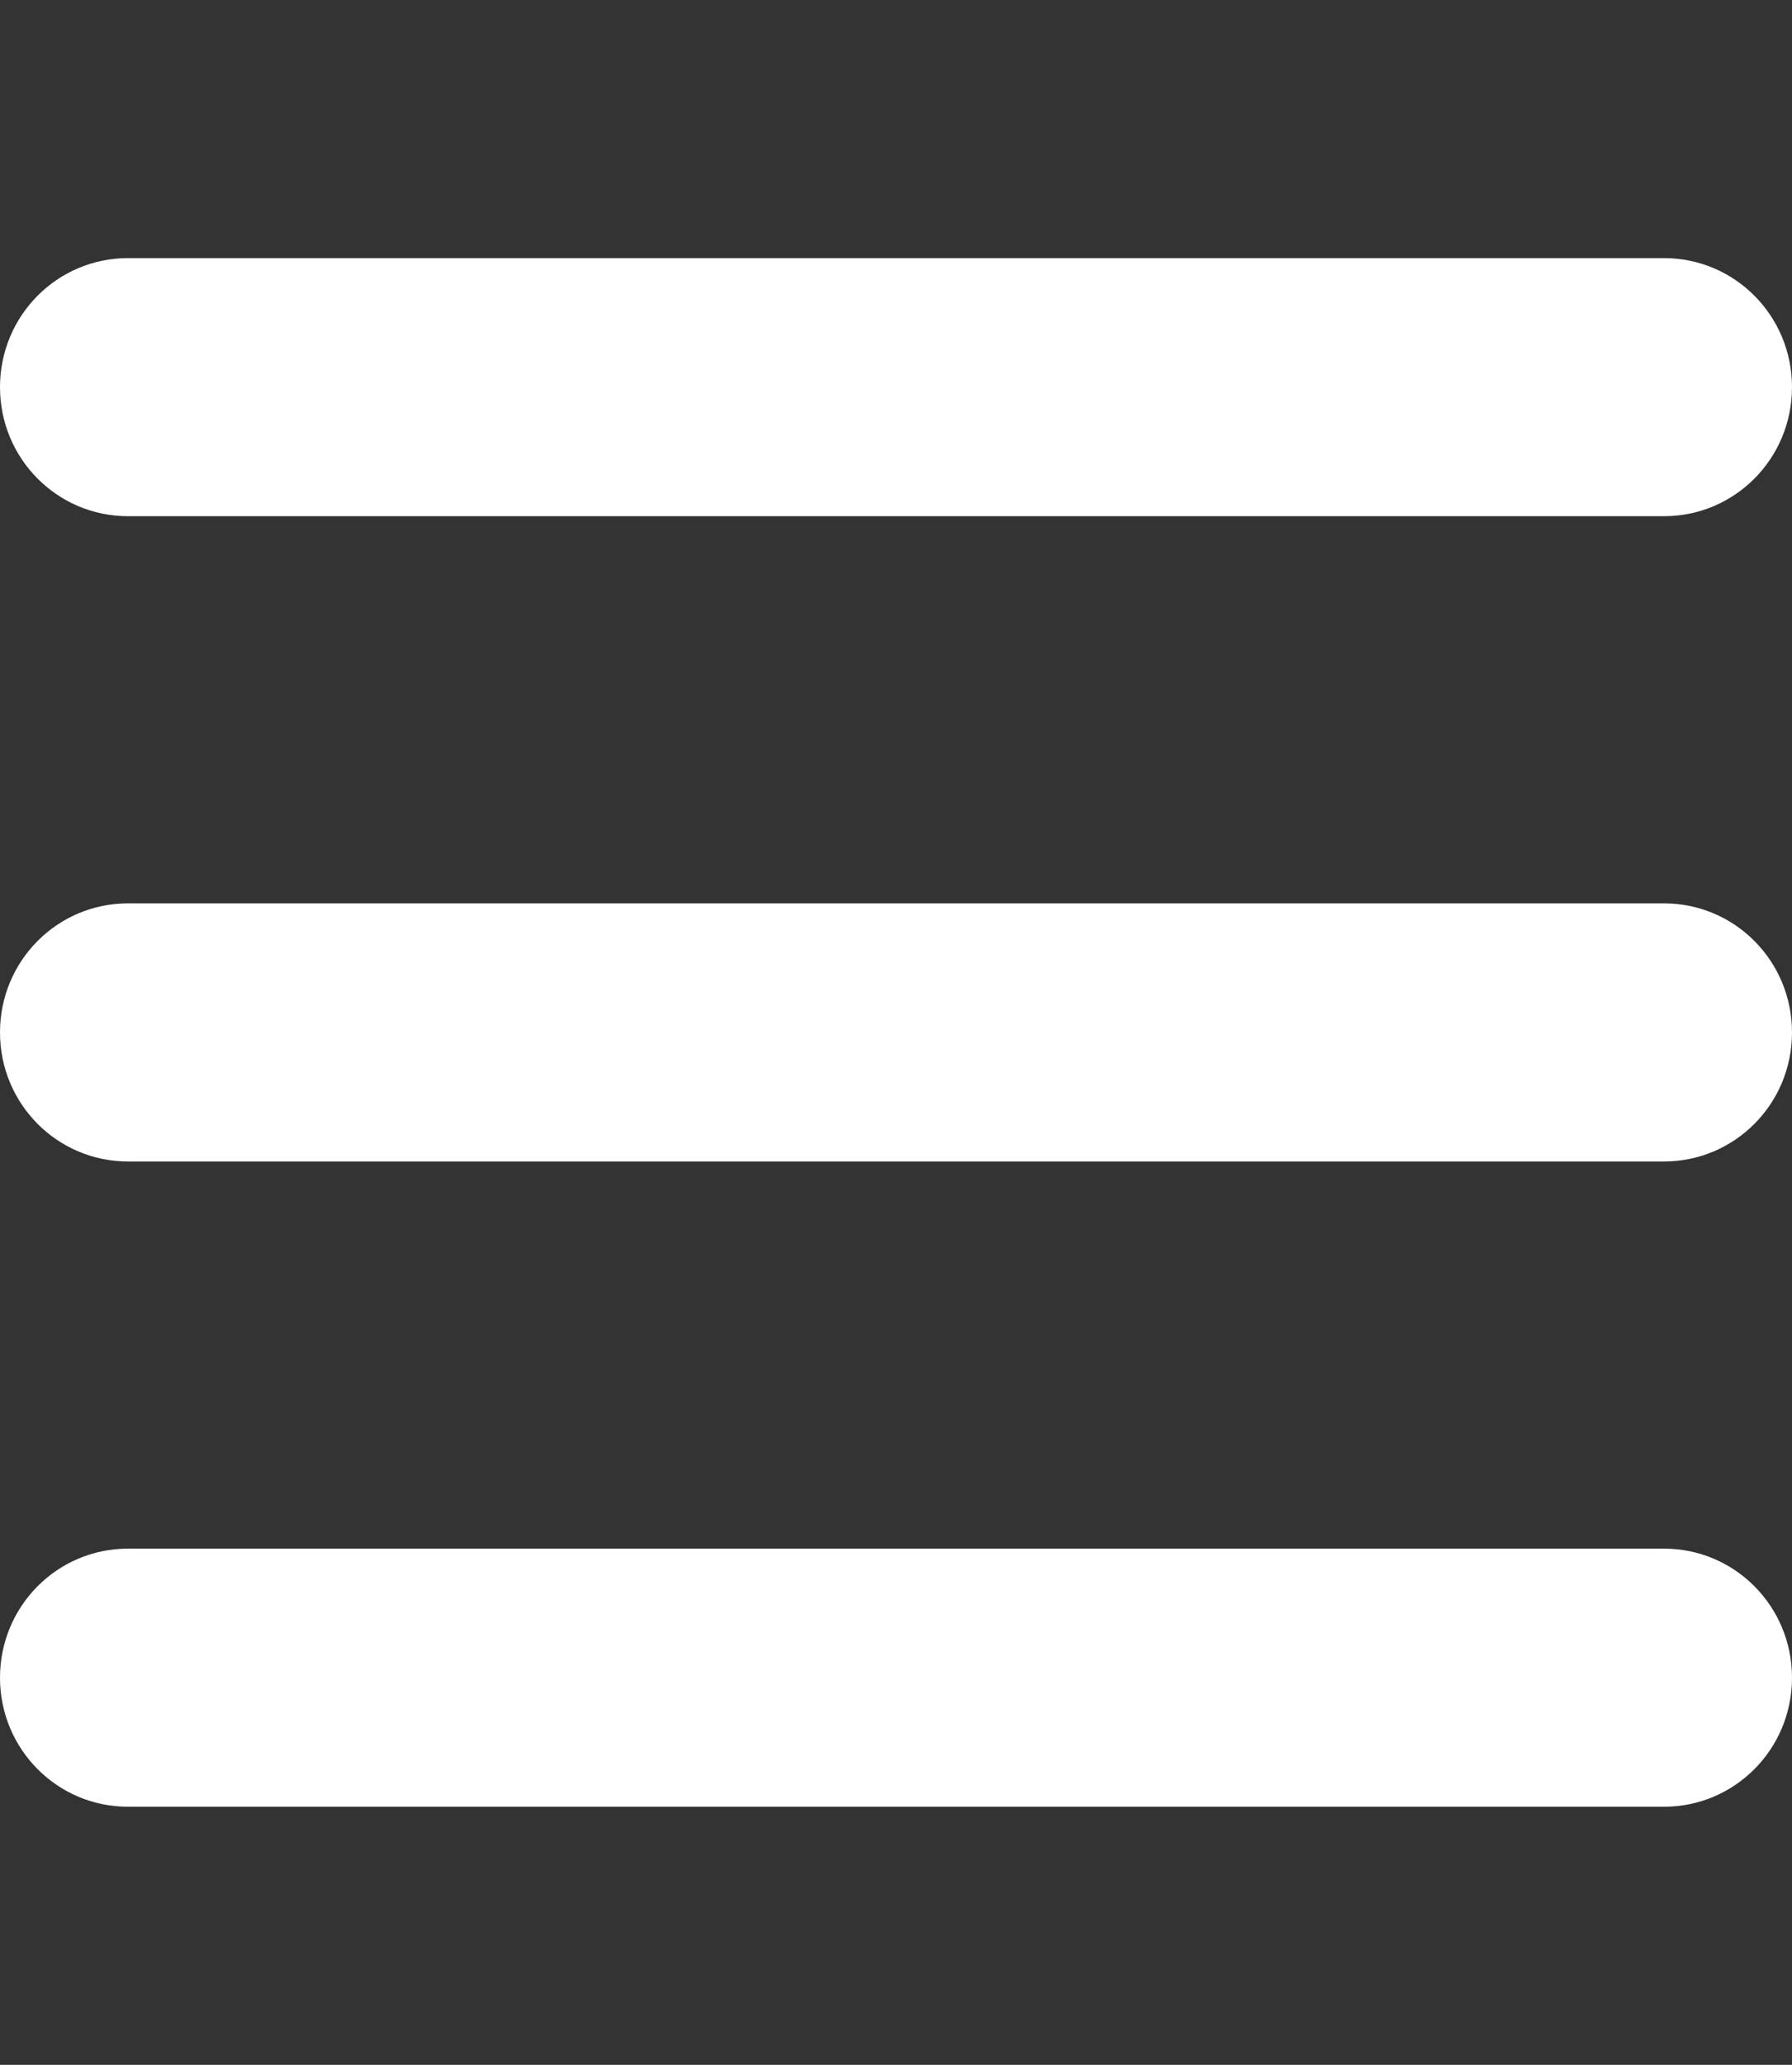
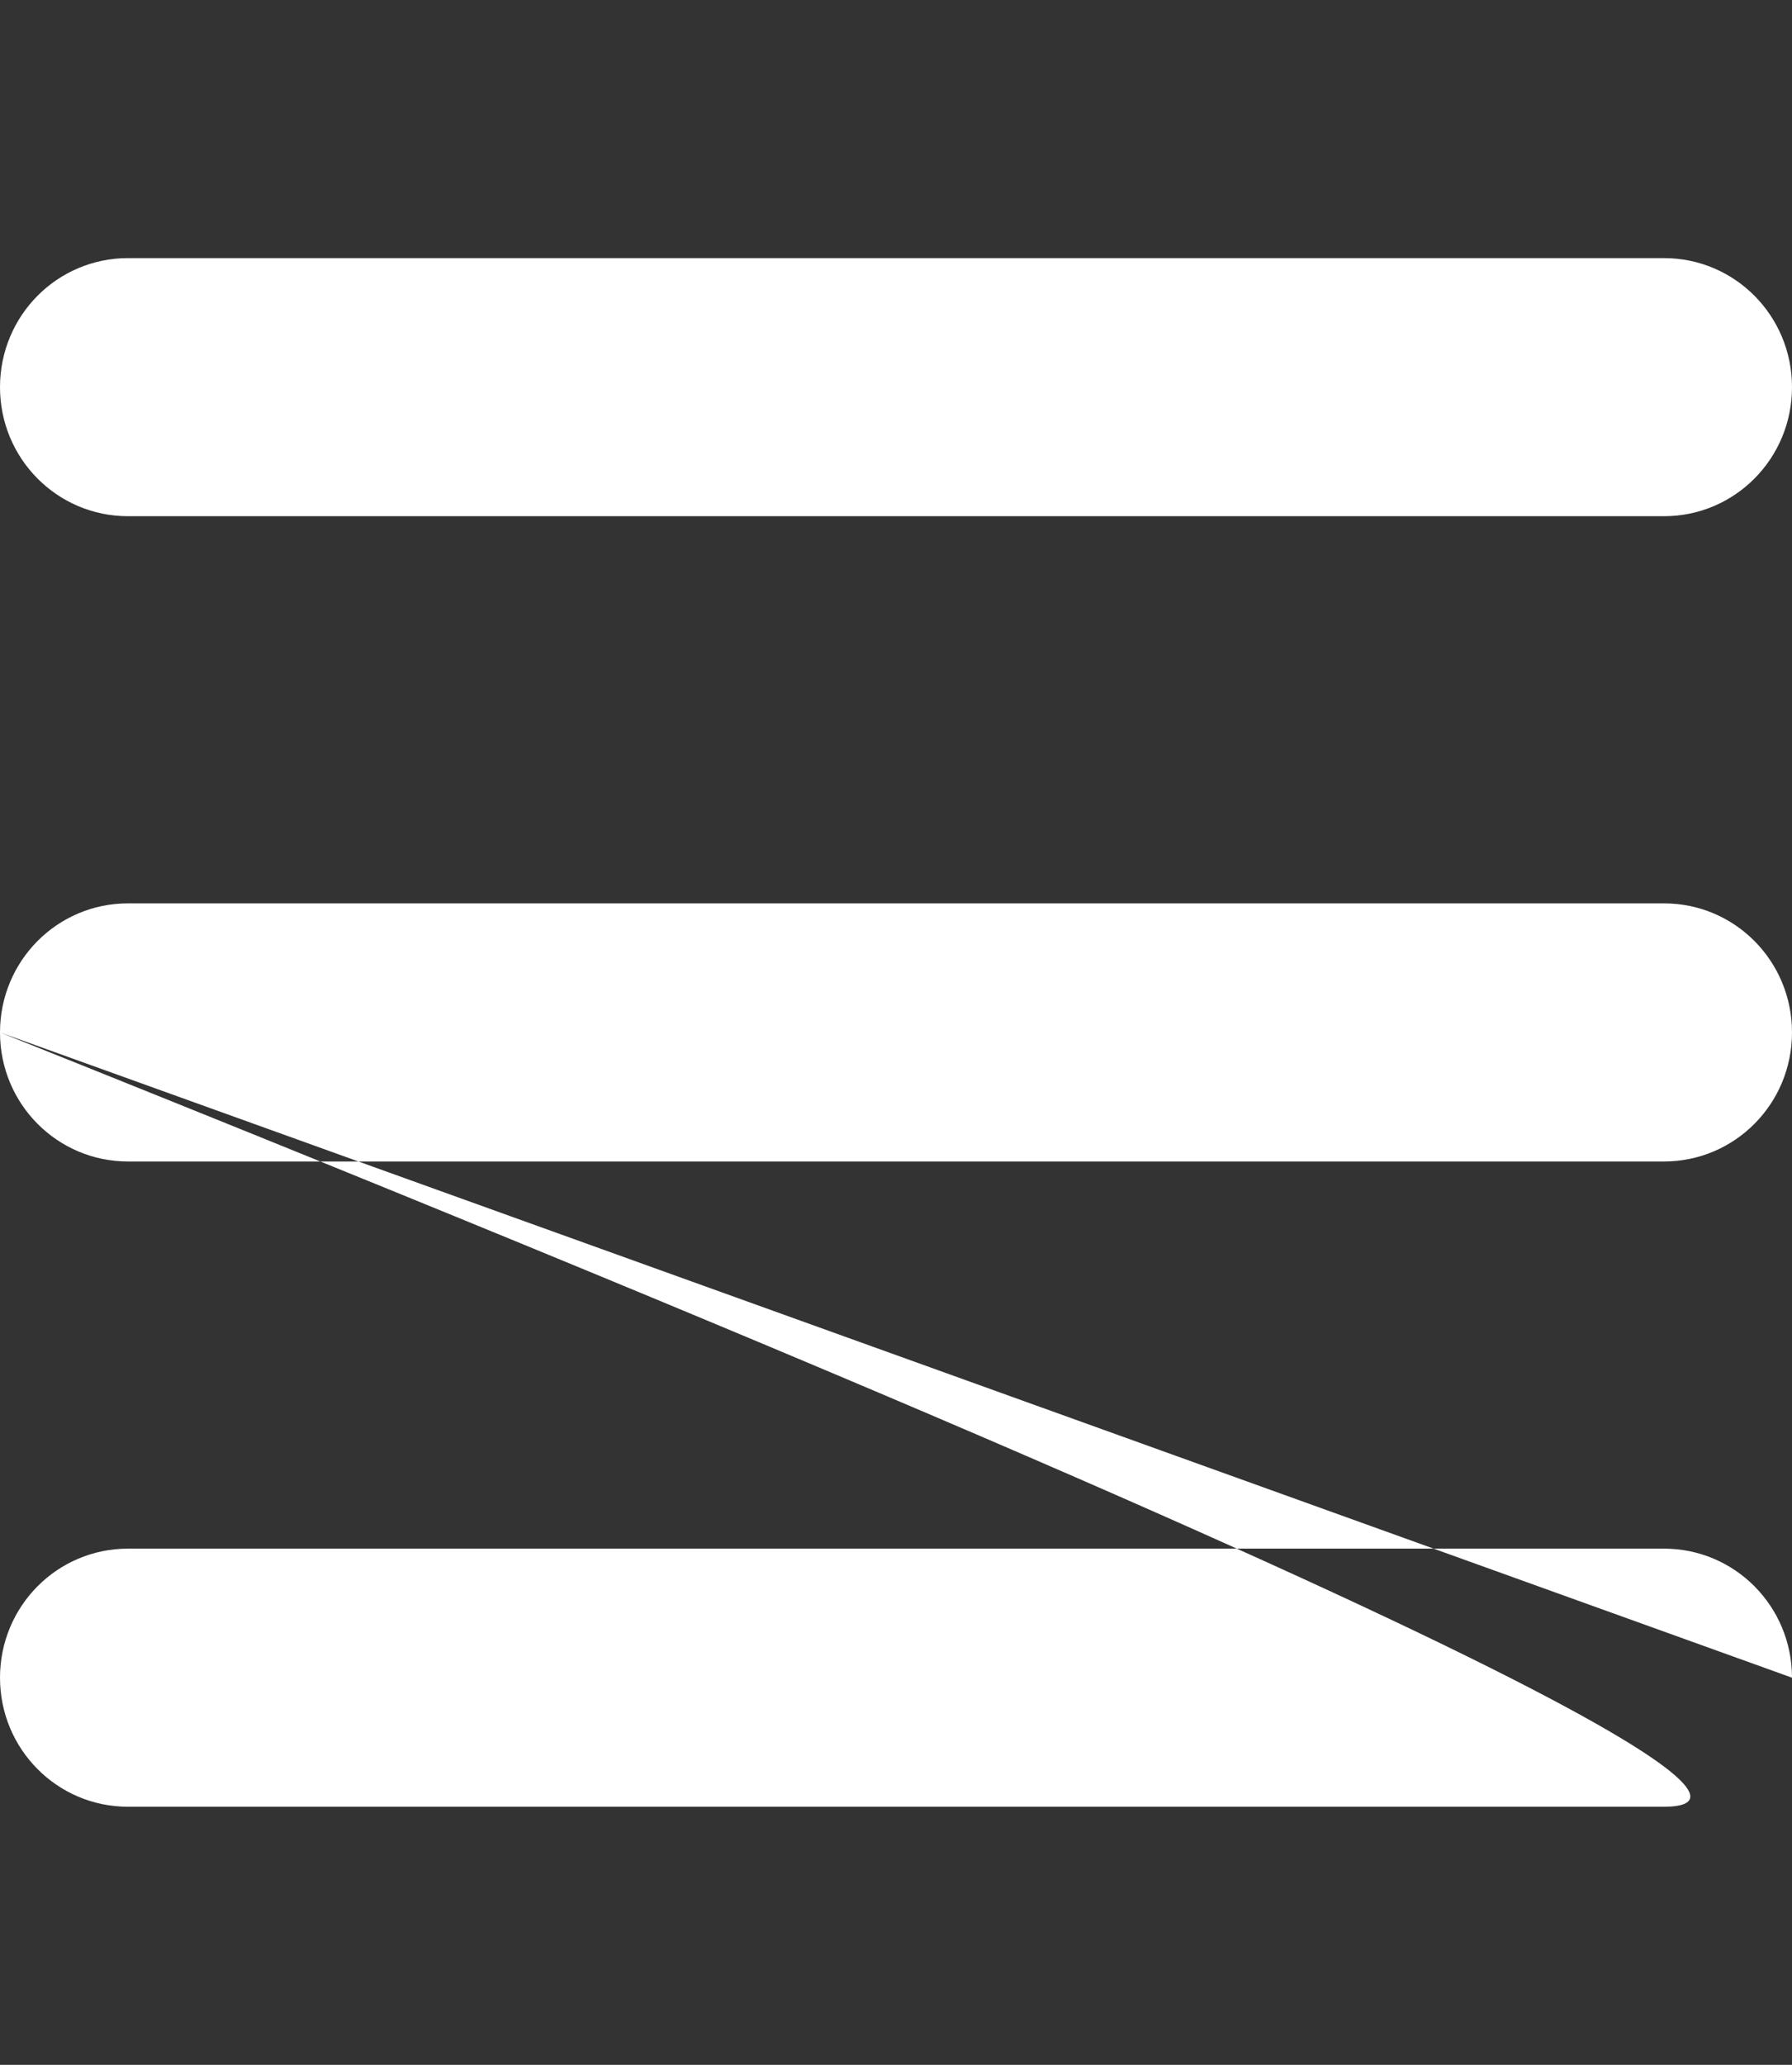
<svg xmlns="http://www.w3.org/2000/svg" width="33" height="38" viewBox="0 0 33 38" fill="none">
  <rect x="0" y="0" width="33" height="38" fill="#333333" stroke="none" />
-   <path d="M0 7.125C0 5.811 1.053 4.75 2.357 4.75H30.643C31.947 4.75 33 5.811 33 7.125C33 8.439 31.947 9.5 30.643 9.5H2.357C1.053 9.5 0 8.439 0 7.125ZM0 19C0 17.686 1.053 16.625 2.357 16.625H30.643C31.947 16.625 33 17.686 33 19C33 20.314 31.947 21.375 30.643 21.375H2.357C1.053 21.375 0 20.314 0 19ZM33 30.875C33 32.189 31.947 33.25 30.643 33.25H2.357C1.053 33.25 0 32.189 0 30.875C0 29.561 1.053 28.5 2.357 28.5H30.643C31.947 28.5 33 29.561 33 30.875Z" fill="white" />
+   <path d="M0 7.125C0 5.811 1.053 4.75 2.357 4.75H30.643C31.947 4.75 33 5.811 33 7.125C33 8.439 31.947 9.5 30.643 9.5H2.357C1.053 9.5 0 8.439 0 7.125ZM0 19C0 17.686 1.053 16.625 2.357 16.625H30.643C31.947 16.625 33 17.686 33 19C33 20.314 31.947 21.375 30.643 21.375H2.357C1.053 21.375 0 20.314 0 19ZC33 32.189 31.947 33.25 30.643 33.25H2.357C1.053 33.25 0 32.189 0 30.875C0 29.561 1.053 28.5 2.357 28.5H30.643C31.947 28.5 33 29.561 33 30.875Z" fill="white" />
</svg>